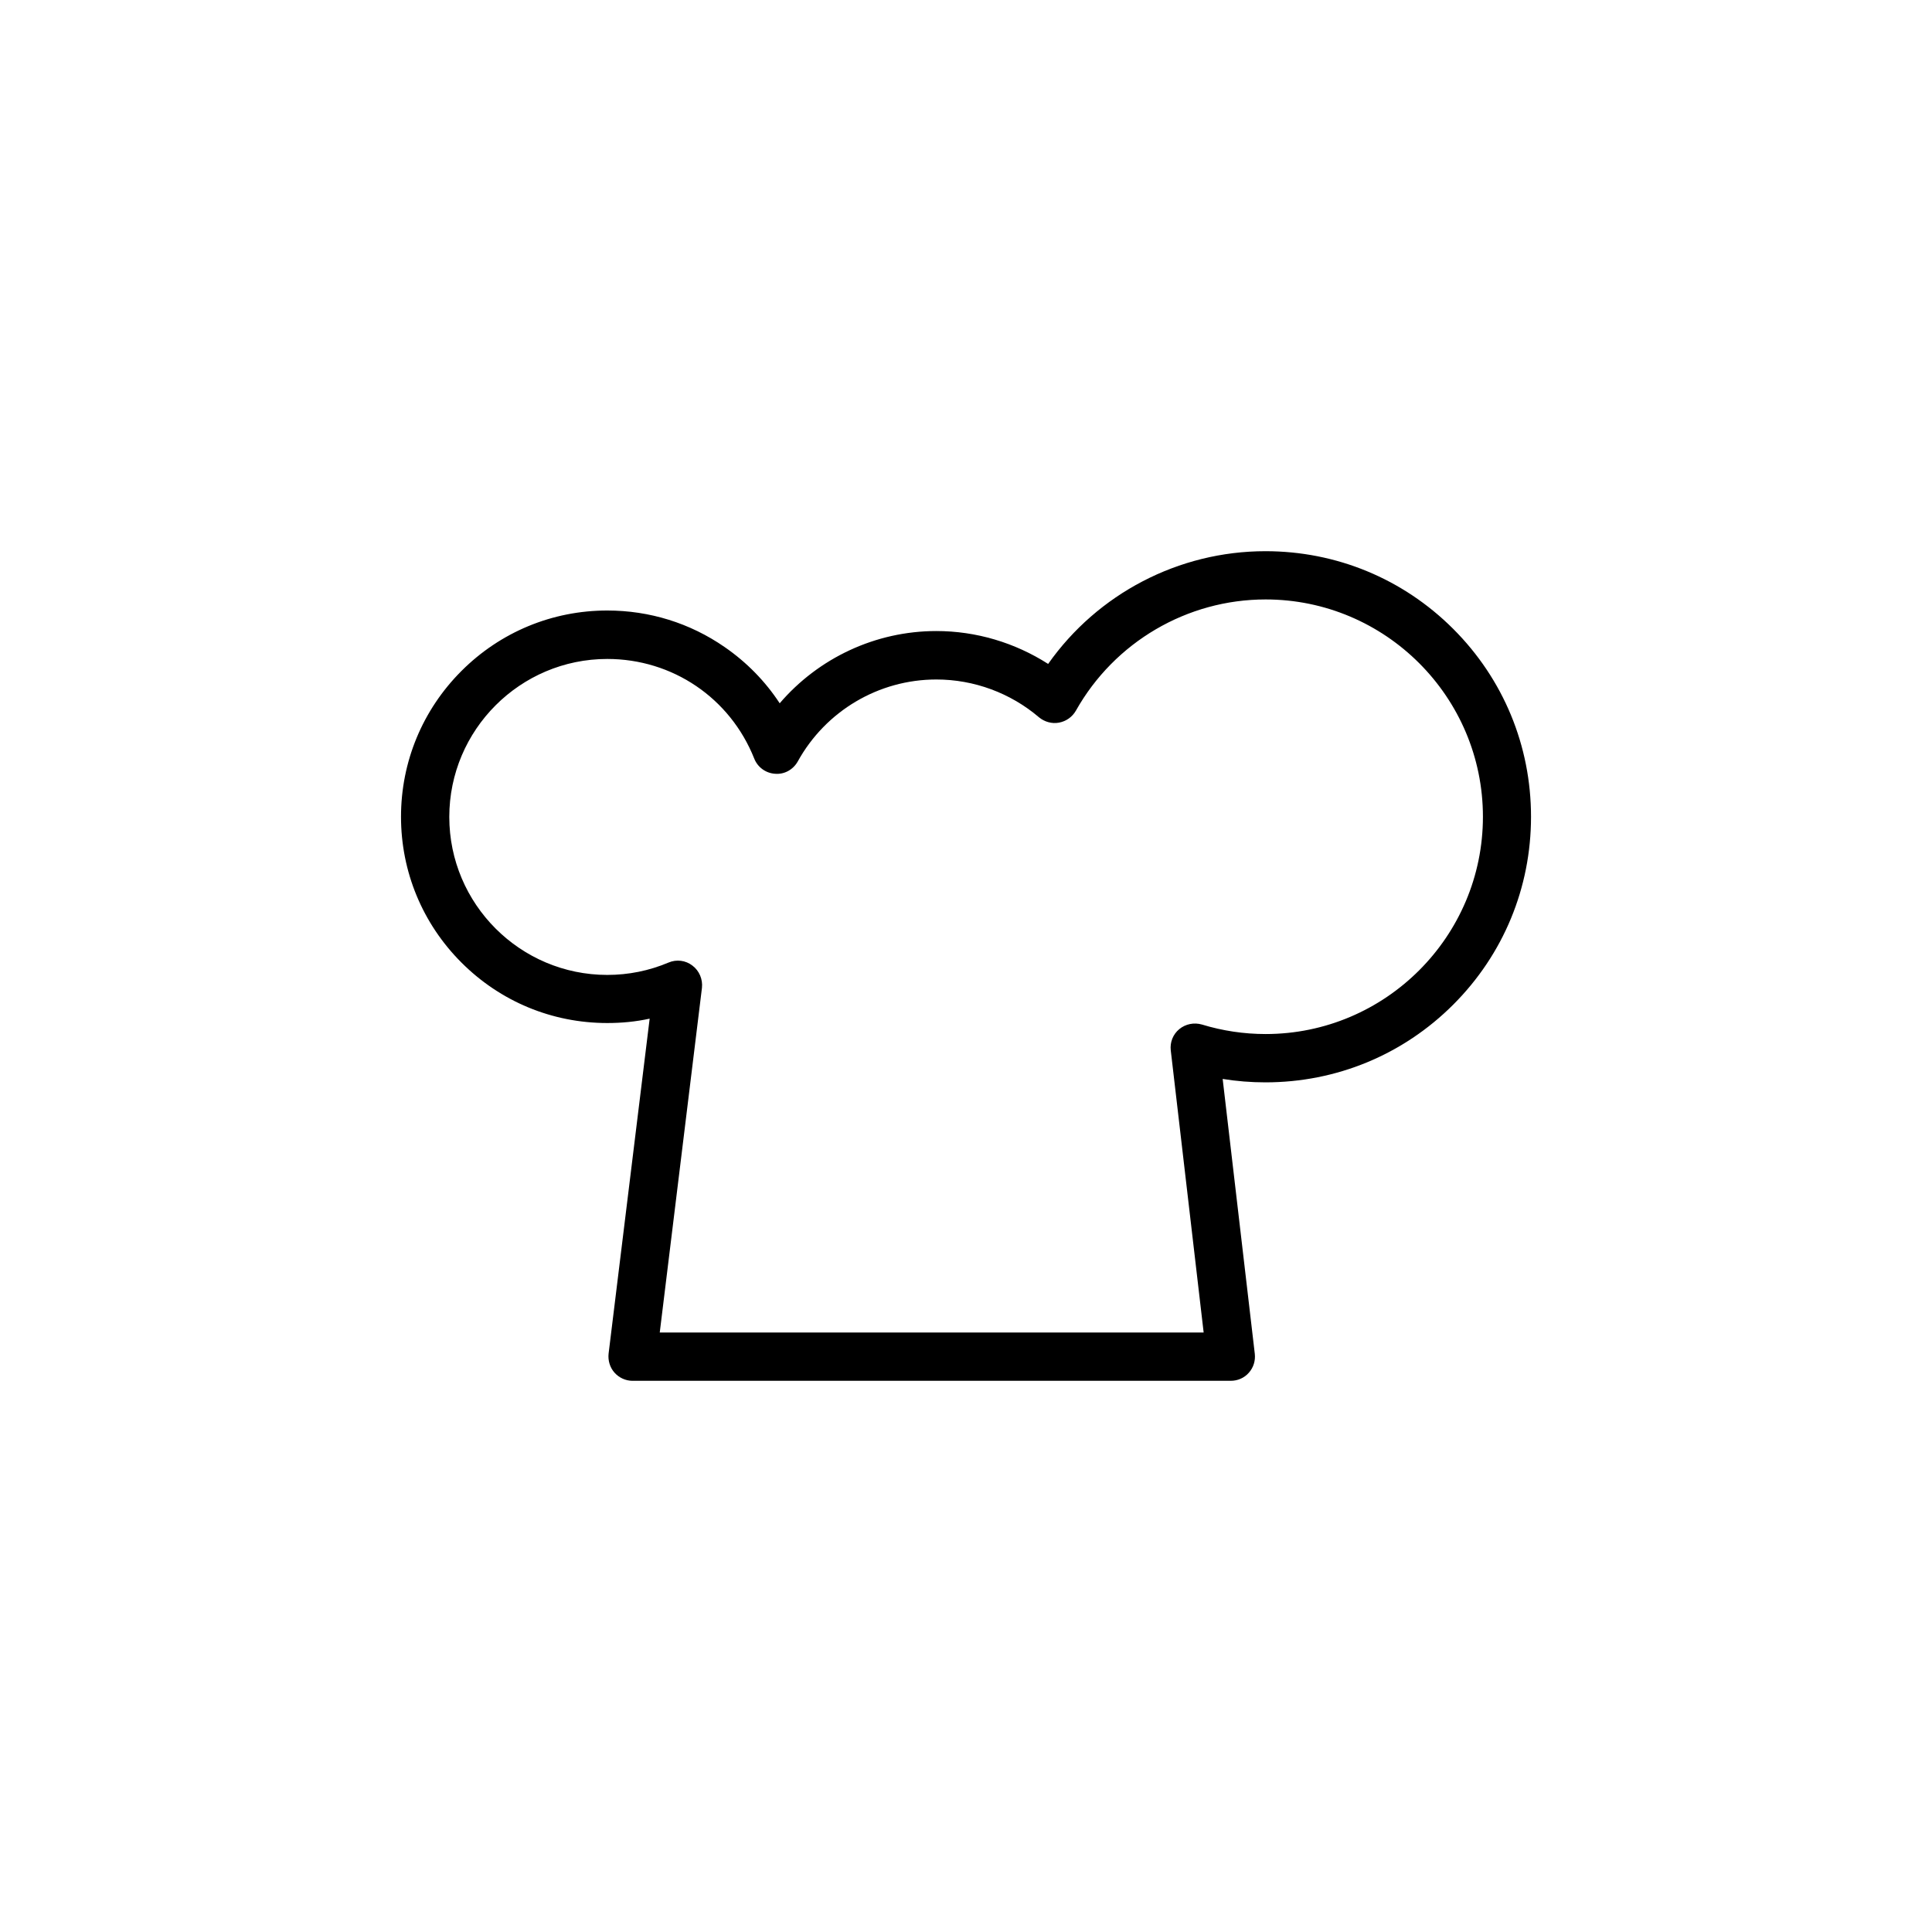
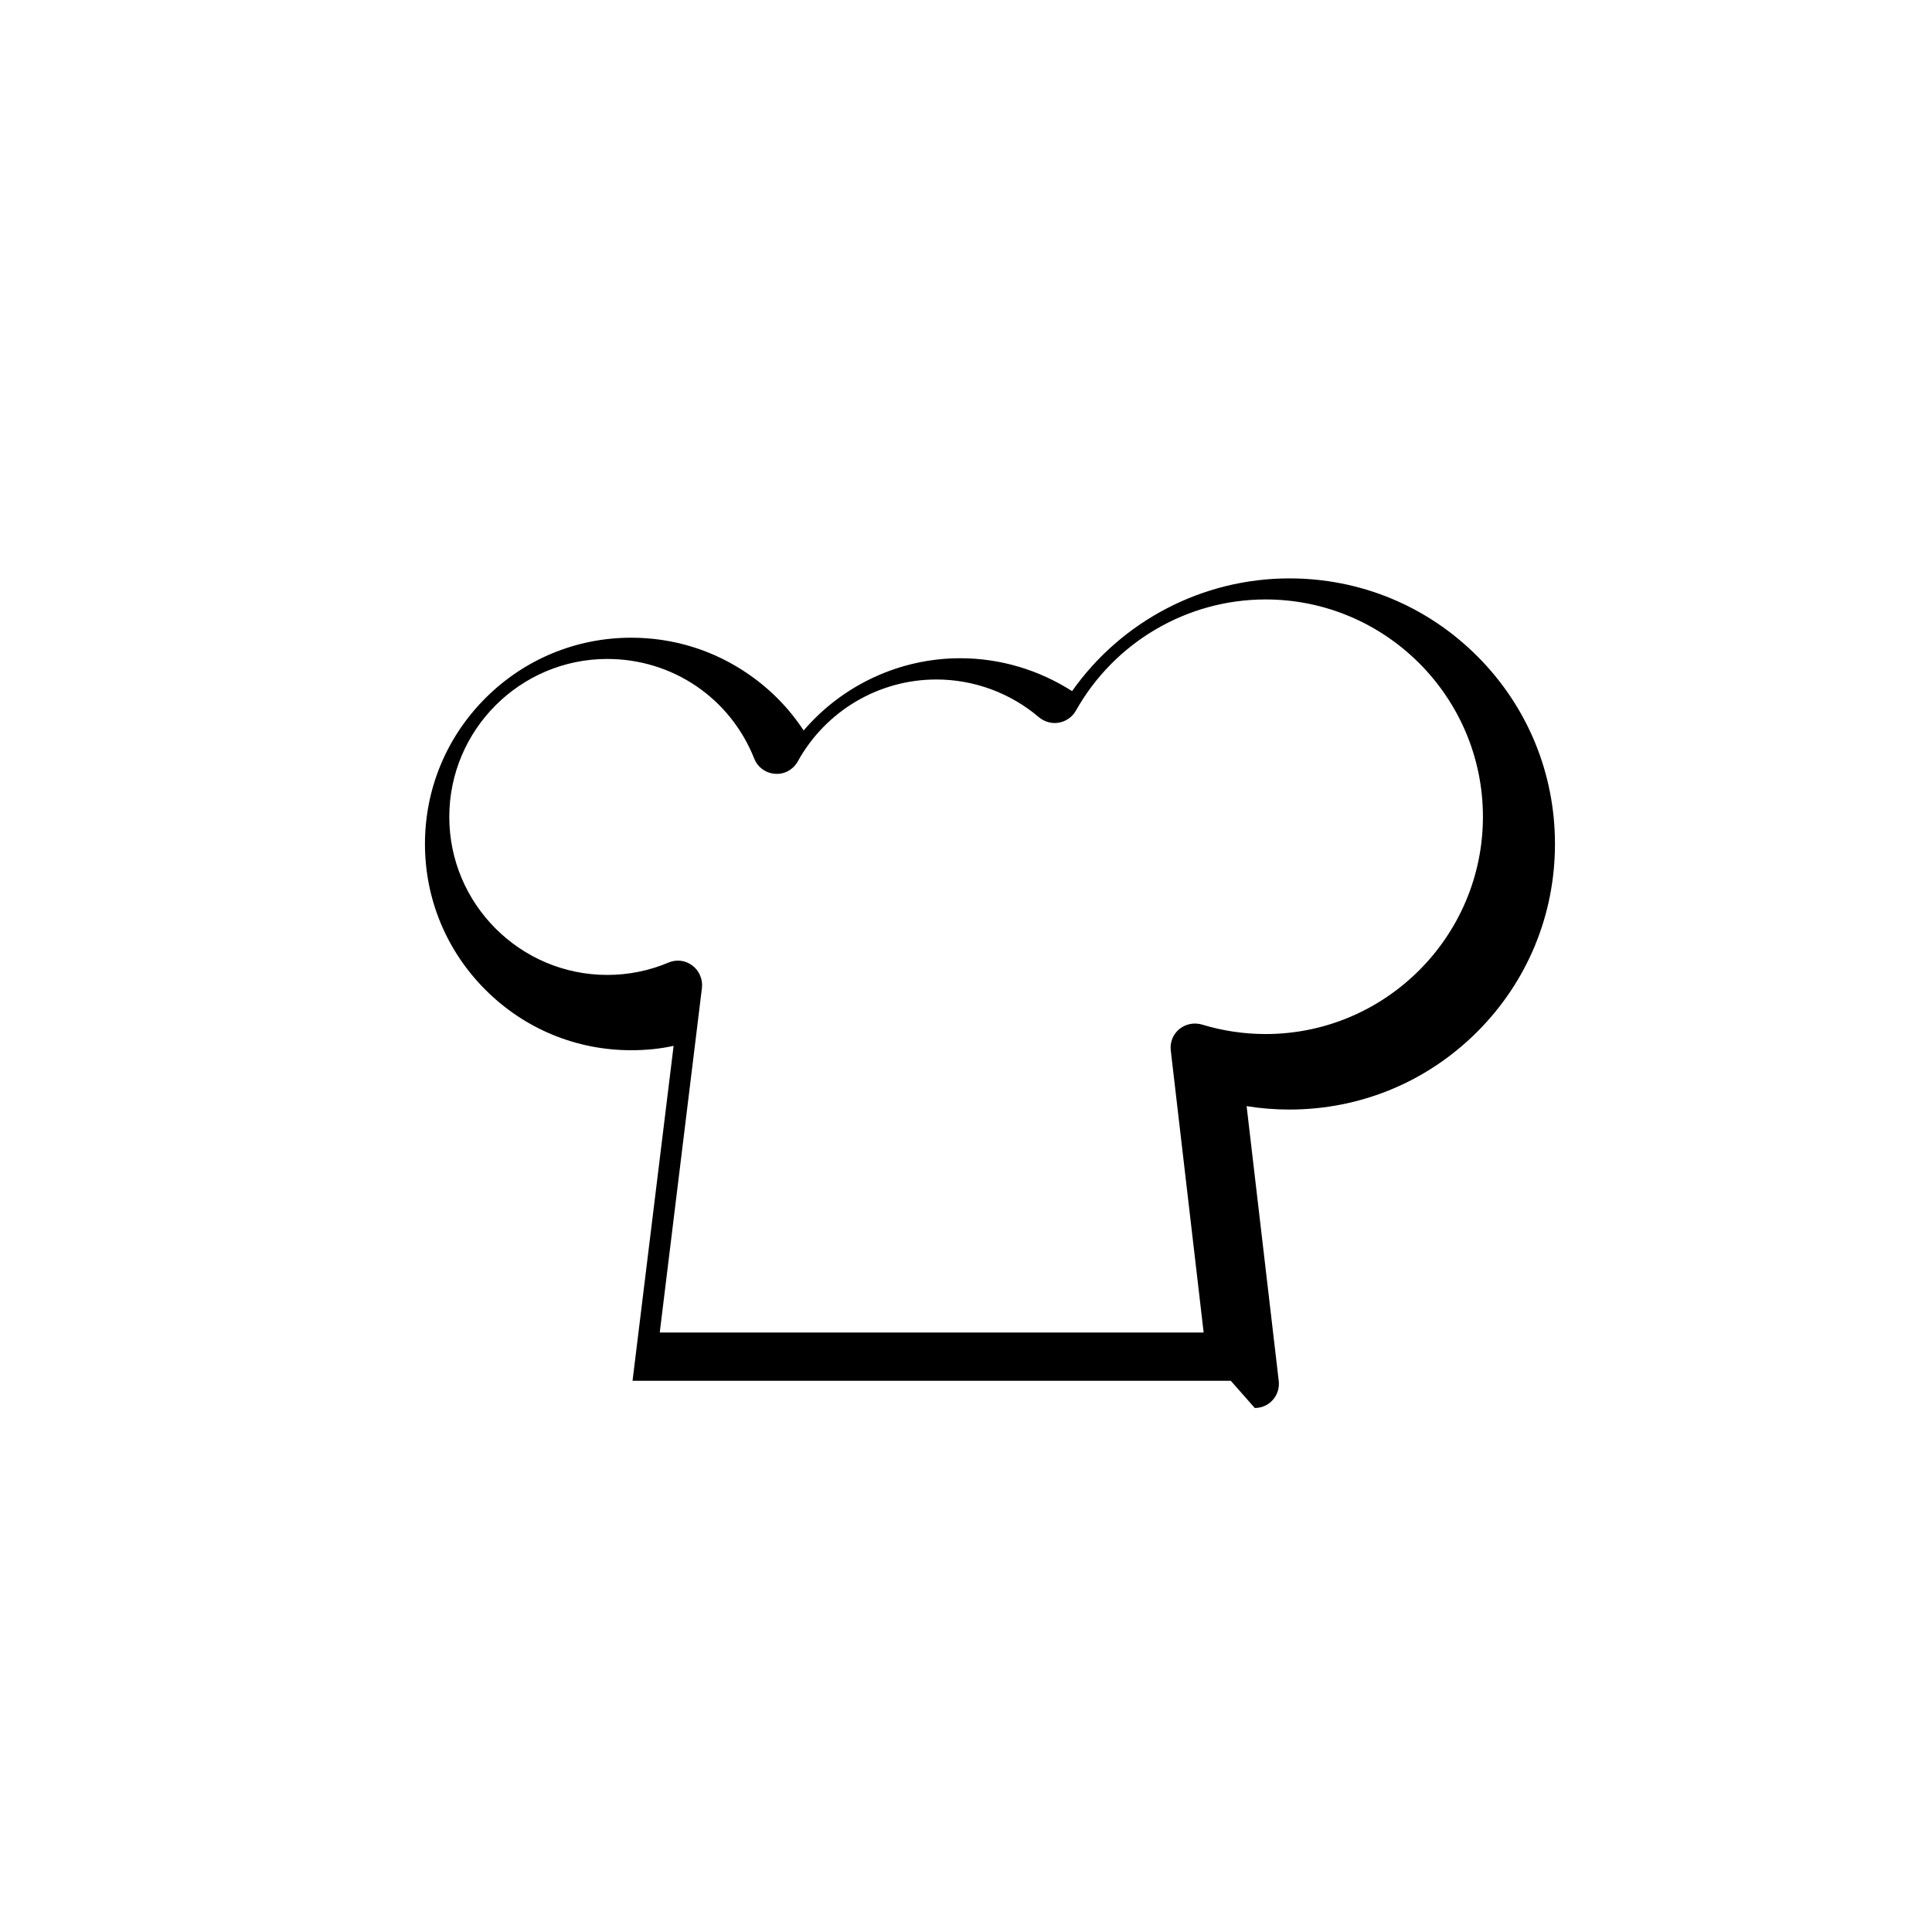
<svg xmlns="http://www.w3.org/2000/svg" fill="#000000" width="800px" height="800px" version="1.1" viewBox="144 144 512 512">
-   <path d="m470.18 509.93h-158.55c-1.812 0-3.578-0.805-4.785-2.168-1.211-1.359-1.762-3.223-1.562-5.039l10.883-88.77c-3.676 0.809-7.406 1.16-11.234 1.16-14.609 0-28.312-5.691-38.641-16.02-10.328-10.328-16.02-24.082-16.02-38.641s5.691-28.312 16.02-38.641c10.328-10.328 24.082-16.02 38.641-16.02 11.184 0 21.914 3.324 31.086 9.672 5.844 4.031 10.781 9.07 14.609 14.914 10.277-11.992 25.391-19.145 41.516-19.145 10.531 0 20.809 3.074 29.625 8.715 13.098-18.59 34.562-29.875 57.586-29.875 18.793 0 36.477 7.305 49.777 20.605 13.301 13.301 20.605 30.984 20.605 49.777s-7.305 36.477-20.605 49.777c-13.301 13.301-30.984 20.605-49.777 20.605-3.828 0-7.609-0.301-11.336-0.906l8.516 72.852c0.203 1.812-0.352 3.629-1.562 4.988-1.211 1.402-2.977 2.156-4.789 2.156zm-151.34-12.797h144.14l-8.715-74.766c-0.25-2.168 0.605-4.281 2.266-5.644 1.664-1.359 3.879-1.812 5.996-1.211 5.441 1.664 11.133 2.519 16.879 2.519 31.738 0 57.586-25.844 57.586-57.586 0-31.738-25.844-57.586-57.586-57.586-20.809 0-40.055 11.285-50.281 29.473-0.957 1.664-2.57 2.82-4.484 3.176-1.863 0.352-3.828-0.203-5.289-1.41-7.559-6.449-17.23-10.027-27.207-10.027-15.266 0-29.32 8.312-36.727 21.715-1.211 2.168-3.527 3.477-5.996 3.273-2.469-0.152-4.637-1.715-5.543-4.031-6.398-16.07-21.664-26.398-38.945-26.398-23.074 0-41.867 18.793-41.867 41.867 0 23.074 18.793 41.867 41.867 41.867 5.644 0 11.082-1.109 16.223-3.273 2.117-0.906 4.535-0.605 6.348 0.805 1.812 1.359 2.769 3.629 2.519 5.894z" />
+   <path d="m470.18 509.93h-158.55l10.883-88.77c-3.676 0.809-7.406 1.16-11.234 1.16-14.609 0-28.312-5.691-38.641-16.02-10.328-10.328-16.02-24.082-16.02-38.641s5.691-28.312 16.02-38.641c10.328-10.328 24.082-16.02 38.641-16.02 11.184 0 21.914 3.324 31.086 9.672 5.844 4.031 10.781 9.07 14.609 14.914 10.277-11.992 25.391-19.145 41.516-19.145 10.531 0 20.809 3.074 29.625 8.715 13.098-18.59 34.562-29.875 57.586-29.875 18.793 0 36.477 7.305 49.777 20.605 13.301 13.301 20.605 30.984 20.605 49.777s-7.305 36.477-20.605 49.777c-13.301 13.301-30.984 20.605-49.777 20.605-3.828 0-7.609-0.301-11.336-0.906l8.516 72.852c0.203 1.812-0.352 3.629-1.562 4.988-1.211 1.402-2.977 2.156-4.789 2.156zm-151.34-12.797h144.14l-8.715-74.766c-0.25-2.168 0.605-4.281 2.266-5.644 1.664-1.359 3.879-1.812 5.996-1.211 5.441 1.664 11.133 2.519 16.879 2.519 31.738 0 57.586-25.844 57.586-57.586 0-31.738-25.844-57.586-57.586-57.586-20.809 0-40.055 11.285-50.281 29.473-0.957 1.664-2.57 2.82-4.484 3.176-1.863 0.352-3.828-0.203-5.289-1.41-7.559-6.449-17.23-10.027-27.207-10.027-15.266 0-29.32 8.312-36.727 21.715-1.211 2.168-3.527 3.477-5.996 3.273-2.469-0.152-4.637-1.715-5.543-4.031-6.398-16.07-21.664-26.398-38.945-26.398-23.074 0-41.867 18.793-41.867 41.867 0 23.074 18.793 41.867 41.867 41.867 5.644 0 11.082-1.109 16.223-3.273 2.117-0.906 4.535-0.605 6.348 0.805 1.812 1.359 2.769 3.629 2.519 5.894z" />
</svg>